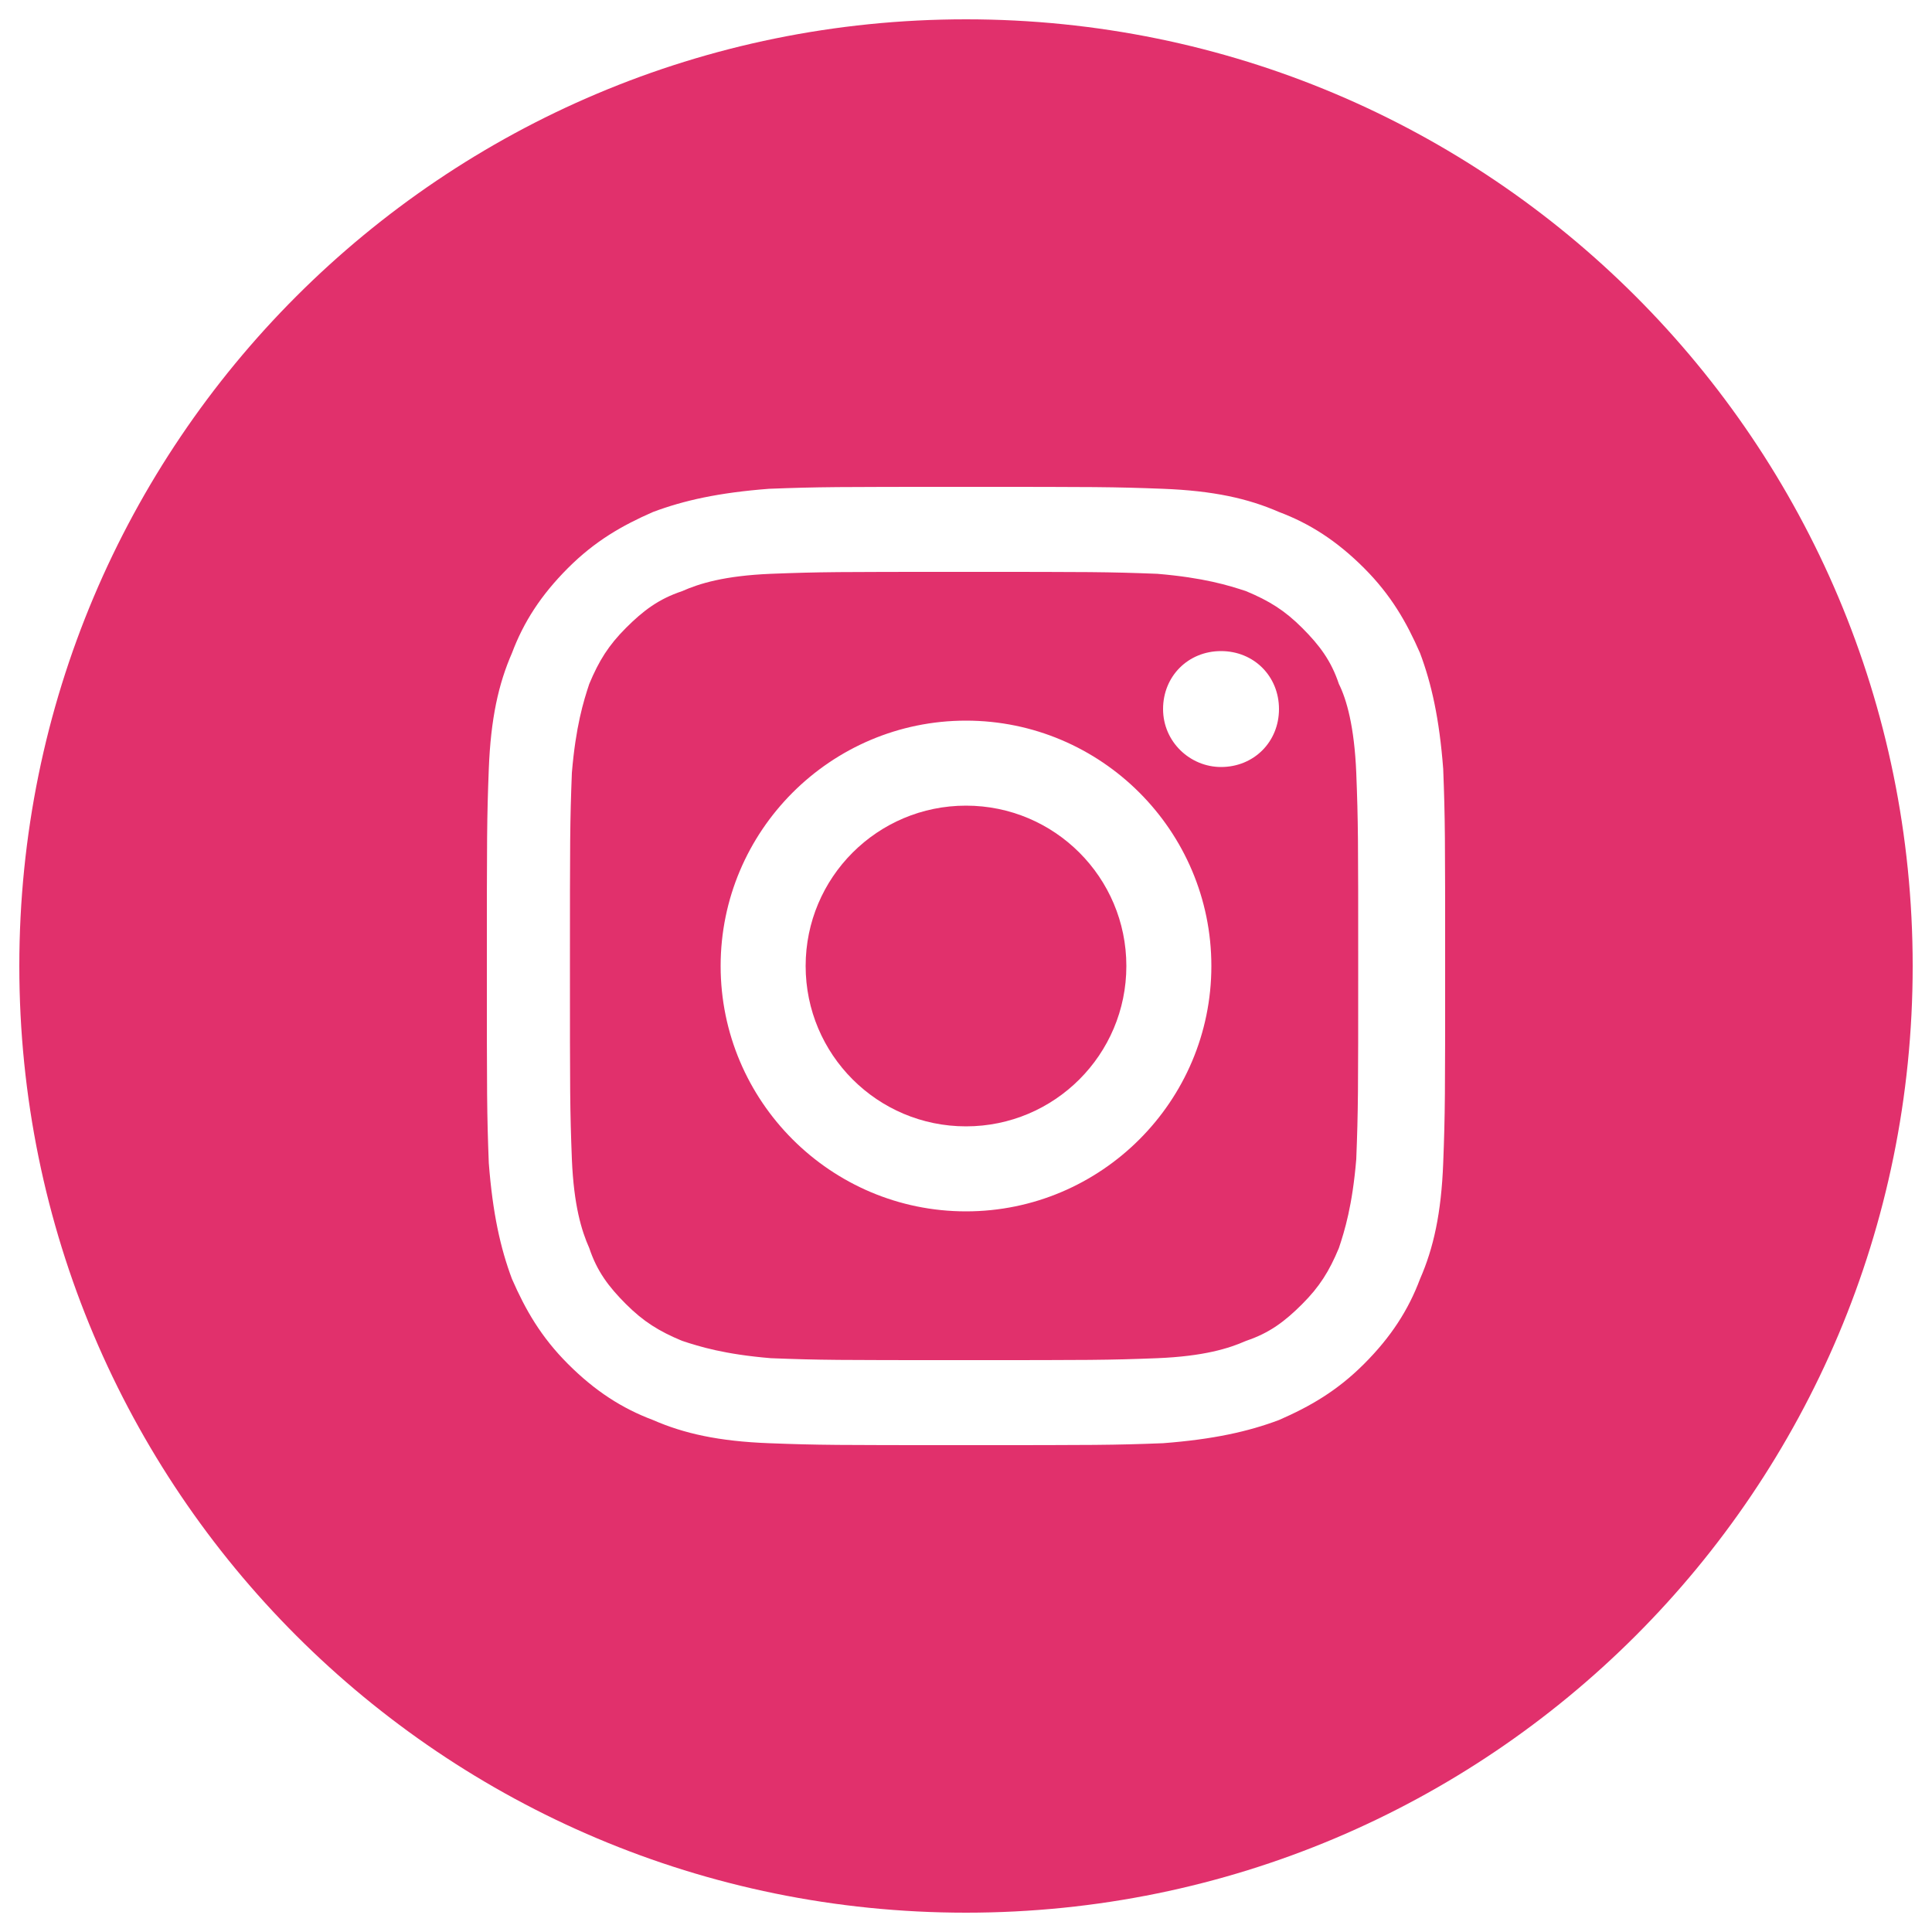
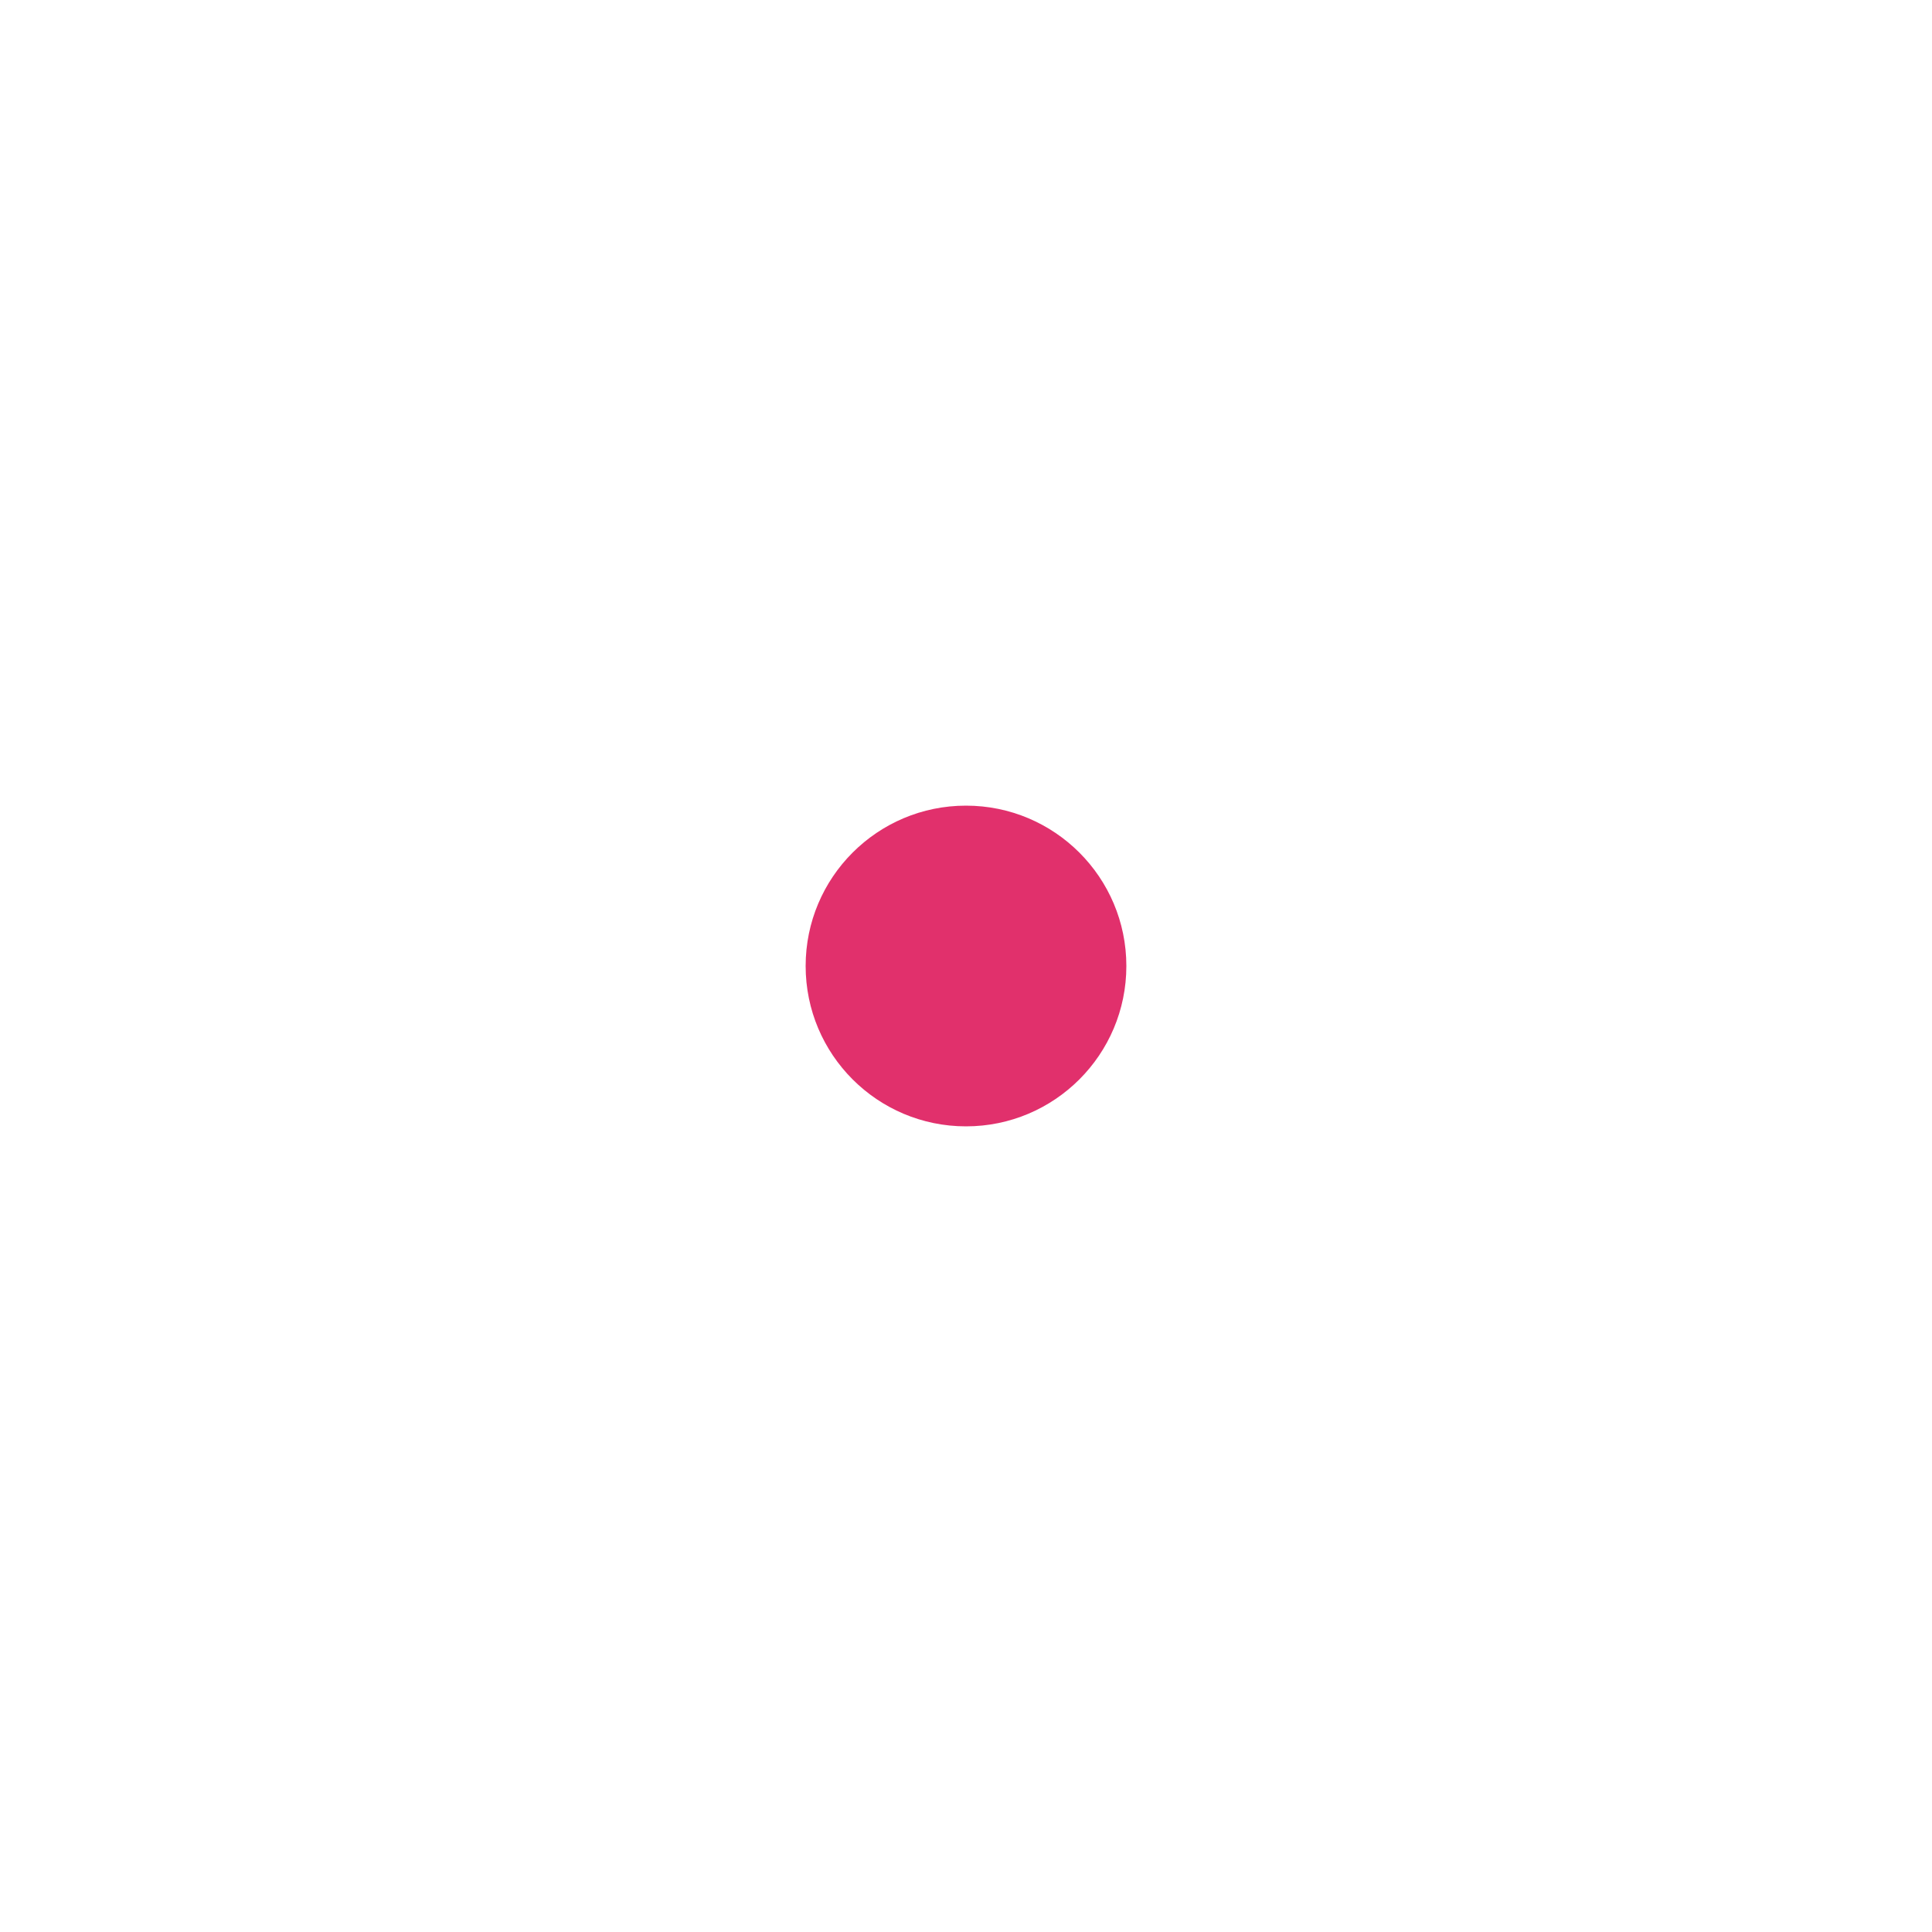
<svg xmlns="http://www.w3.org/2000/svg" version="1.1" id="レイヤー_1" x="0px" y="0px" viewBox="0 0 100 100" style="enable-background:new 0 0 100 100;" xml:space="preserve">
  <style type="text/css">
	.st0{fill:#E1306C;}
</style>
  <g>
-     <path class="st0" d="M50,1C22.9,1,1,22.9,1,50s21.9,49,49,49s49-21.9,49-49S77.1,1,50,1z M74.7,60.2c-0.1,2.6-0.5,4.4-1.2,6   c-0.6,1.6-1.5,3-2.9,4.4s-2.8,2.2-4.4,2.9c-1.6,0.6-3.4,1-6,1.2c-2.6,0.1-3.5,0.1-10.2,0.1s-7.6,0-10.2-0.1c-2.6-0.1-4.4-0.5-6-1.2   c-1.6-0.6-3-1.5-4.4-2.9s-2.2-2.8-2.9-4.4c-0.6-1.6-1-3.4-1.2-6c-0.1-2.6-0.1-3.5-0.1-10.2s0-7.6,0.1-10.2c0.1-2.6,0.5-4.4,1.2-6   c0.6-1.6,1.5-3,2.9-4.4s2.8-2.2,4.4-2.9c1.6-0.6,3.4-1,6-1.2c2.6-0.1,3.5-0.1,10.2-0.1s7.6,0,10.2,0.1c2.6,0.1,4.4,0.5,6,1.2   c1.6,0.6,3,1.5,4.4,2.9s2.2,2.8,2.9,4.4c0.6,1.6,1,3.4,1.2,6c0.1,2.6,0.1,3.5,0.1,10.2S74.8,57.6,74.7,60.2z" />
-     <path class="st0" d="M69.3,35.4c-0.4-1.2-1-2-1.9-2.9c-0.9-0.9-1.7-1.4-2.9-1.9c-0.9-0.3-2.2-0.7-4.6-0.9c-2.6-0.1-3.4-0.1-10-0.1   s-7.4,0-10,0.1c-2.4,0.1-3.7,0.5-4.6,0.9c-1.2,0.4-2,1-2.9,1.9c-0.9,0.9-1.4,1.7-1.9,2.9c-0.3,0.9-0.7,2.2-0.9,4.6   c-0.1,2.6-0.1,3.4-0.1,10s0,7.4,0.1,10c0.1,2.4,0.5,3.7,0.9,4.6c0.4,1.2,1,2,1.9,2.9c0.9,0.9,1.7,1.4,2.9,1.9   c0.9,0.3,2.2,0.7,4.6,0.9c2.6,0.1,3.4,0.1,10,0.1s7.4,0,10-0.1c2.4-0.1,3.7-0.5,4.6-0.9c1.2-0.4,2-1,2.9-1.9s1.4-1.7,1.9-2.9   c0.3-0.9,0.7-2.2,0.9-4.6c0.1-2.6,0.1-3.4,0.1-10s0-7.4-0.1-10C70.1,37.6,69.7,36.2,69.3,35.4z M50,62.7c-7,0-12.7-5.7-12.7-12.7   S43,37.3,50,37.3S62.7,43,62.7,50S57,62.7,50,62.7z M63.2,39.7c-1.6,0-3-1.3-3-3s1.3-3,3-3s3,1.3,3,3S64.9,39.7,63.2,39.7z" />
    <circle class="st0" cx="50" cy="50" r="8.3" />
  </g>
</svg>